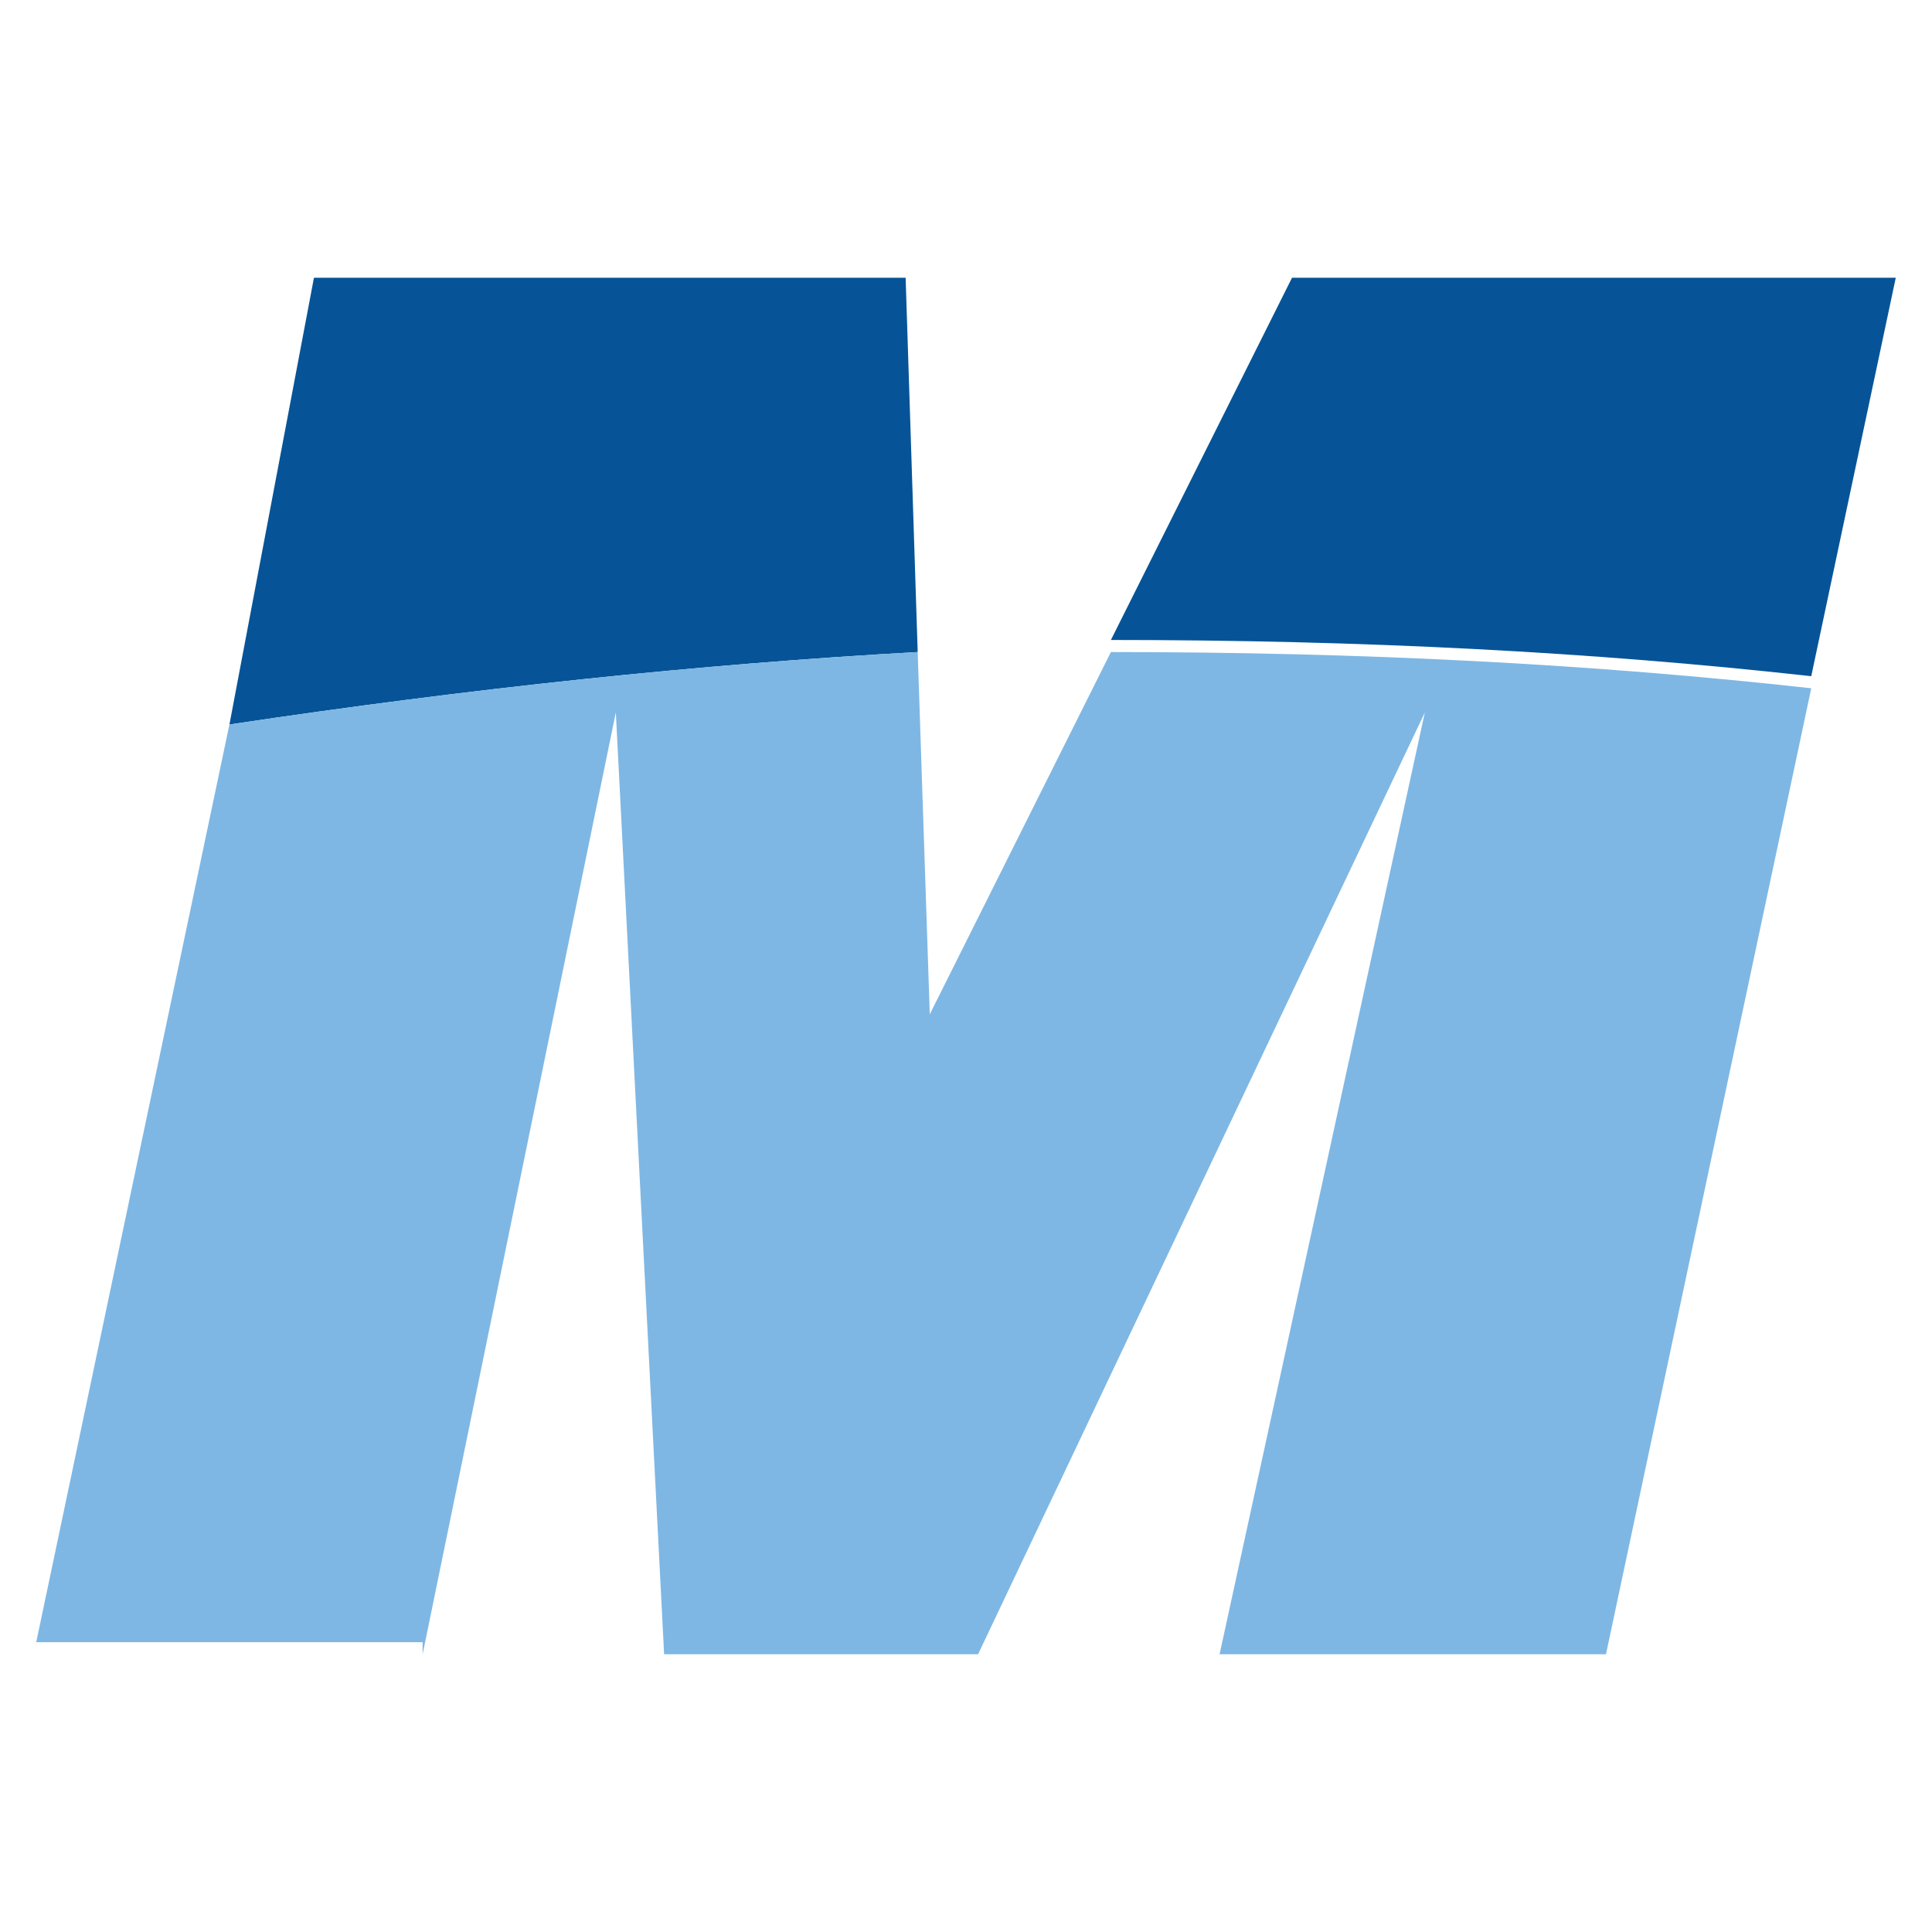
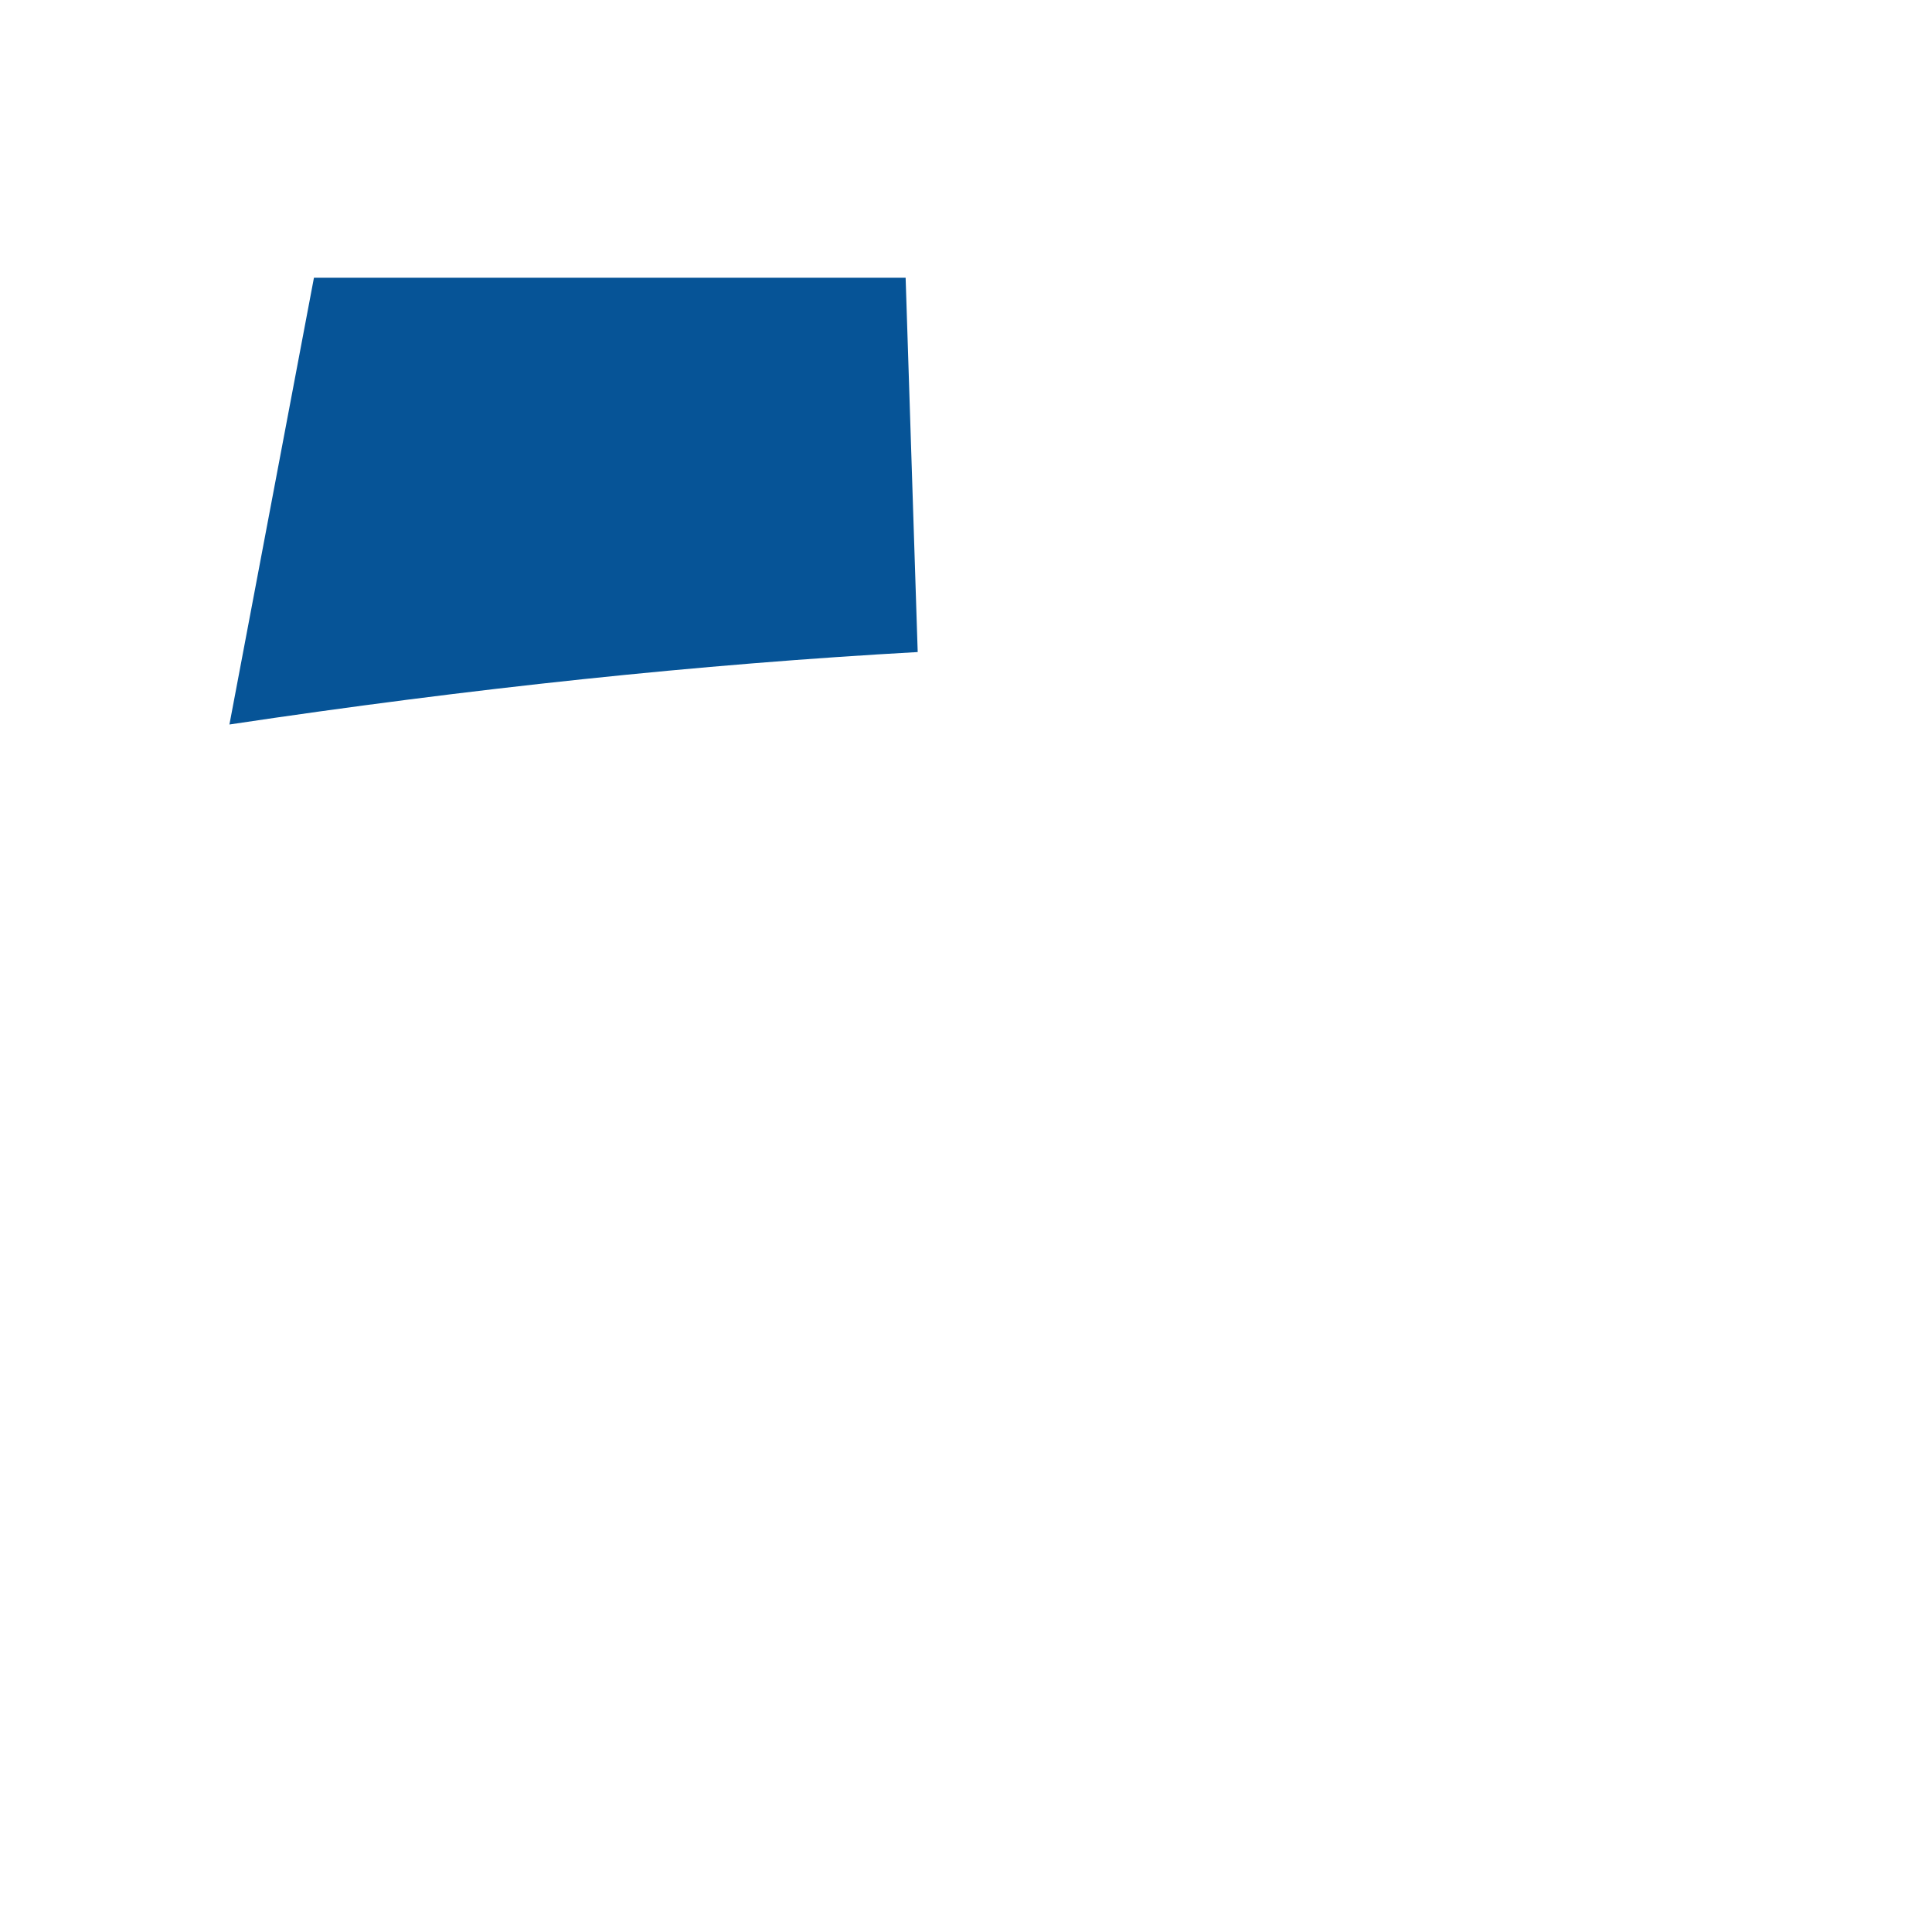
<svg xmlns="http://www.w3.org/2000/svg" version="1.1" id="_x35_" x="0px" y="0px" viewBox="0 0 16 16" style="enable-background:new 0 0 16 16;" xml:space="preserve">
  <style type="text/css">
	.st0{fill:#065497;}
	.st1{fill:#7EB7E4;}
</style>
  <g>
    <path class="st0" d="M7.5,2.3H2.6L1.9,6c2-0.3,3.9-0.5,5.7-0.6L7.5,2.3z" />
-     <path class="st0" d="M15,5.6l0.7-3.3h-5l-1.5,3C11.3,5.3,13.2,5.4,15,5.6z" />
-     <path class="st1" d="M3.5,13.7l1.6-7.8h0l0.4,7.8h2.6l3.7-7.8h0l-1.7,7.8h3.2l1.7-8c-1.8-0.2-3.7-0.3-5.8-0.3L7.7,8.4h0l-0.1-3   C5.8,5.5,3.9,5.7,1.9,6l-1.6,7.6H3.5z" />
  </g>
</svg>